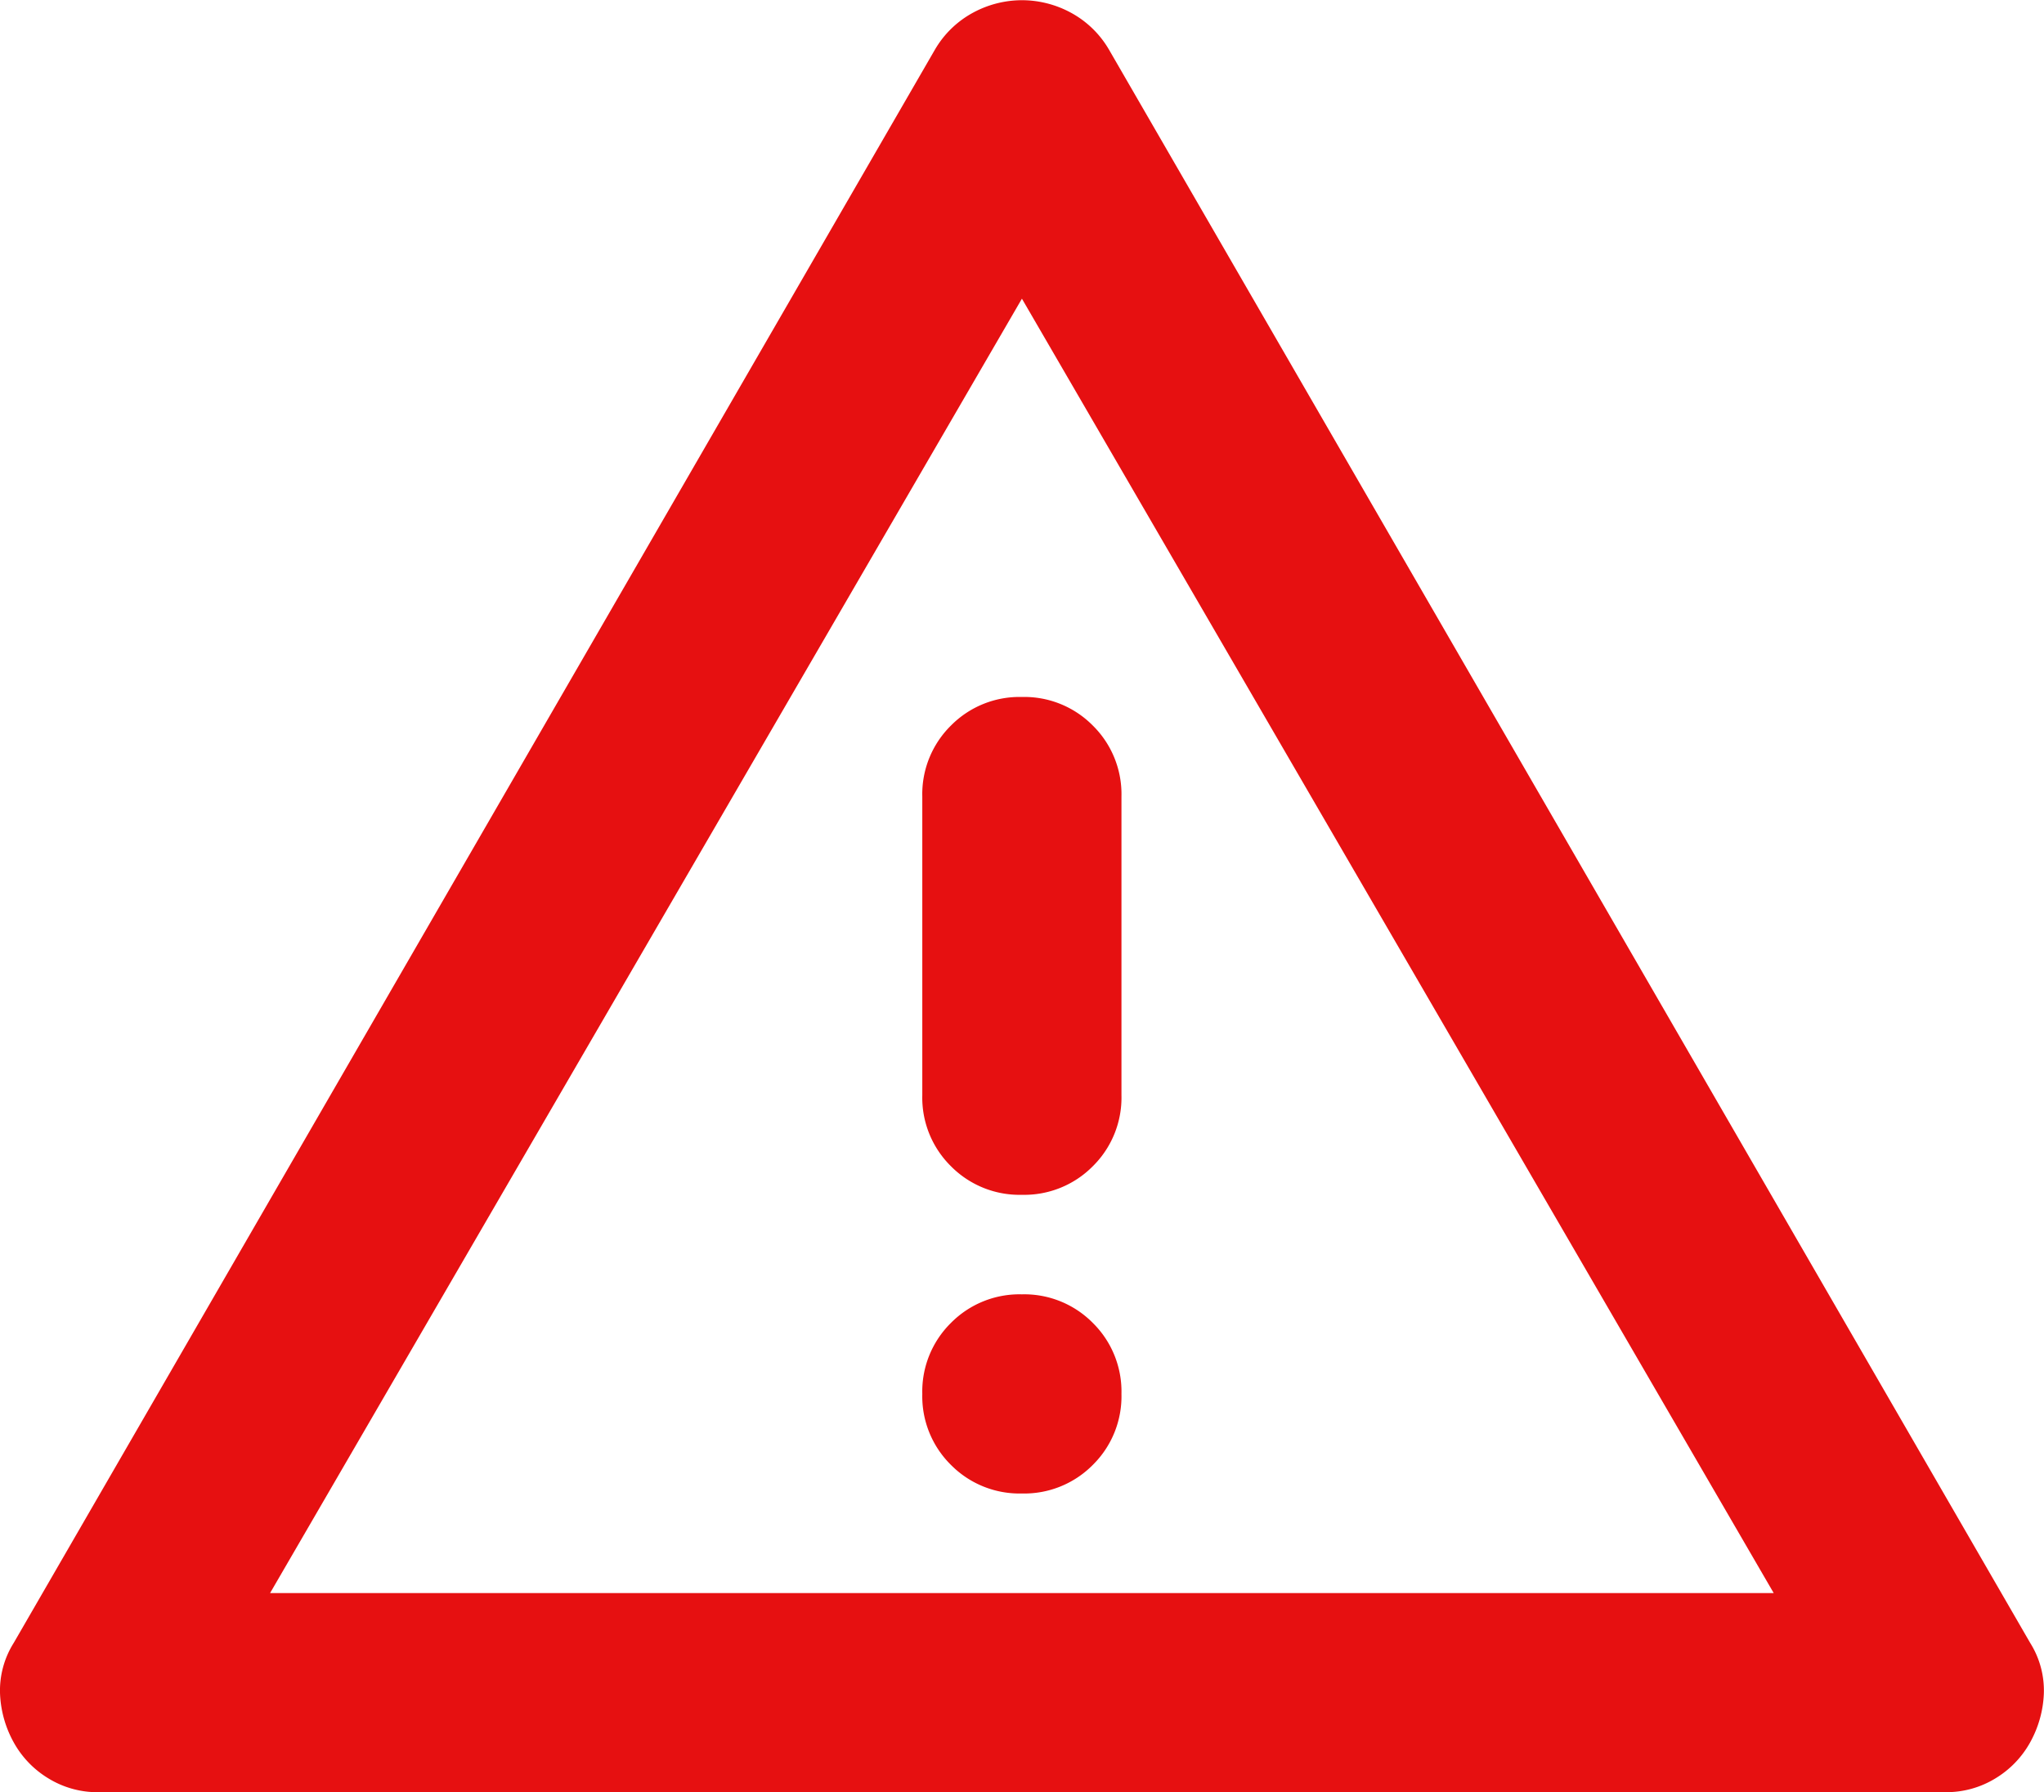
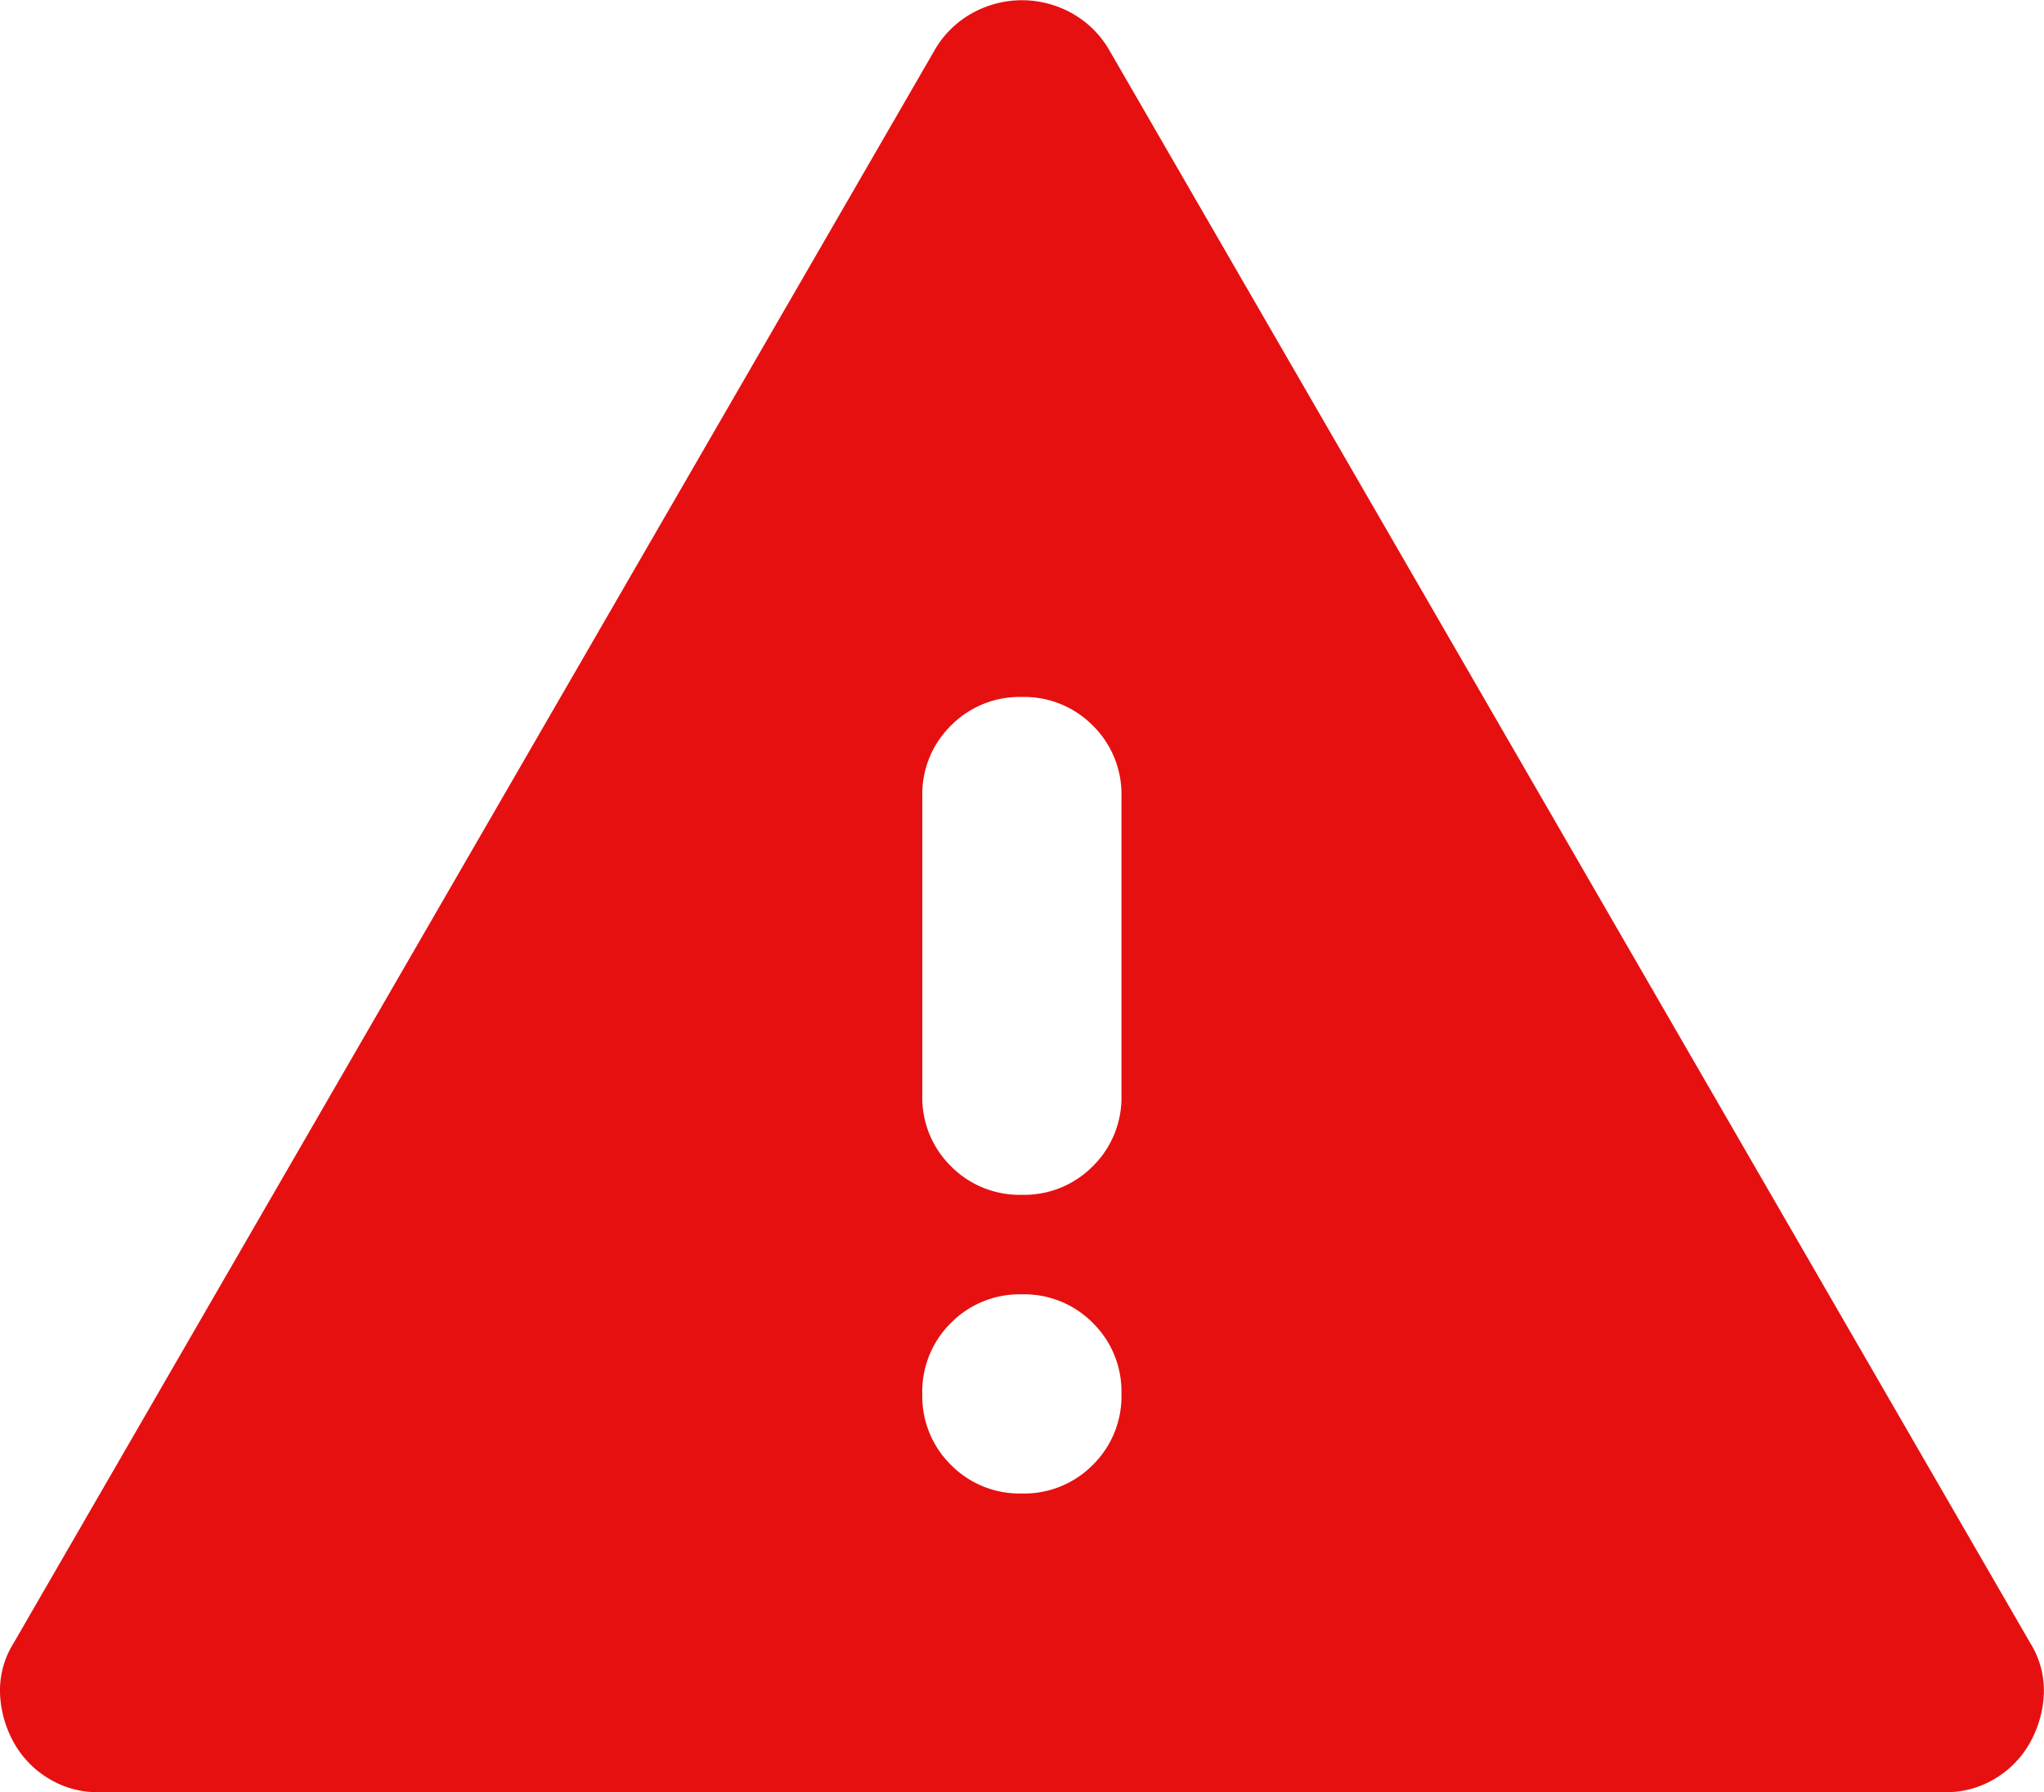
<svg xmlns="http://www.w3.org/2000/svg" width="50" height="43.845" viewBox="0 0 50 43.845">
-   <path id="warning_FILL0_wght400_GRAD0_opsz24" d="M71.869-796.155a2.289,2.289,0,0,1-1.218-.335,2.37,2.37,0,0,1-.853-.883,2.674,2.674,0,0,1-.335-1.187,2.188,2.188,0,0,1,.335-1.248L92.33-838.782a2.4,2.4,0,0,1,.944-.913,2.521,2.521,0,0,1,1.187-.3,2.521,2.521,0,0,1,1.187.3,2.4,2.4,0,0,1,.944.913l22.531,38.973a2.188,2.188,0,0,1,.335,1.248,2.674,2.674,0,0,1-.335,1.187,2.37,2.37,0,0,1-.853.883,2.289,2.289,0,0,1-1.218.335Zm4.2-4.872h36.781l-18.39-31.666Zm18.39-2.436a2.357,2.357,0,0,0,1.736-.7,2.357,2.357,0,0,0,.7-1.736,2.357,2.357,0,0,0-.7-1.736,2.357,2.357,0,0,0-1.736-.7,2.357,2.357,0,0,0-1.736.7,2.357,2.357,0,0,0-.7,1.736,2.357,2.357,0,0,0,.7,1.736A2.357,2.357,0,0,0,94.462-803.463Zm0-7.307a2.357,2.357,0,0,0,1.736-.7,2.357,2.357,0,0,0,.7-1.736v-7.307a2.357,2.357,0,0,0-.7-1.736,2.357,2.357,0,0,0-1.736-.7,2.357,2.357,0,0,0-1.736.7,2.357,2.357,0,0,0-.7,1.736v7.307a2.357,2.357,0,0,0,.7,1.736A2.357,2.357,0,0,0,94.462-810.77ZM94.462-816.86Z" transform="translate(-69.462 840)" fill="#e61011" />
+   <path id="warning_FILL0_wght400_GRAD0_opsz24" d="M71.869-796.155a2.289,2.289,0,0,1-1.218-.335,2.37,2.37,0,0,1-.853-.883,2.674,2.674,0,0,1-.335-1.187,2.188,2.188,0,0,1,.335-1.248L92.33-838.782a2.4,2.4,0,0,1,.944-.913,2.521,2.521,0,0,1,1.187-.3,2.521,2.521,0,0,1,1.187.3,2.4,2.4,0,0,1,.944.913l22.531,38.973a2.188,2.188,0,0,1,.335,1.248,2.674,2.674,0,0,1-.335,1.187,2.37,2.37,0,0,1-.853.883,2.289,2.289,0,0,1-1.218.335Zm4.2-4.872h36.781Zm18.39-2.436a2.357,2.357,0,0,0,1.736-.7,2.357,2.357,0,0,0,.7-1.736,2.357,2.357,0,0,0-.7-1.736,2.357,2.357,0,0,0-1.736-.7,2.357,2.357,0,0,0-1.736.7,2.357,2.357,0,0,0-.7,1.736,2.357,2.357,0,0,0,.7,1.736A2.357,2.357,0,0,0,94.462-803.463Zm0-7.307a2.357,2.357,0,0,0,1.736-.7,2.357,2.357,0,0,0,.7-1.736v-7.307a2.357,2.357,0,0,0-.7-1.736,2.357,2.357,0,0,0-1.736-.7,2.357,2.357,0,0,0-1.736.7,2.357,2.357,0,0,0-.7,1.736v7.307a2.357,2.357,0,0,0,.7,1.736A2.357,2.357,0,0,0,94.462-810.77ZM94.462-816.86Z" transform="translate(-69.462 840)" fill="#e61011" />
</svg>